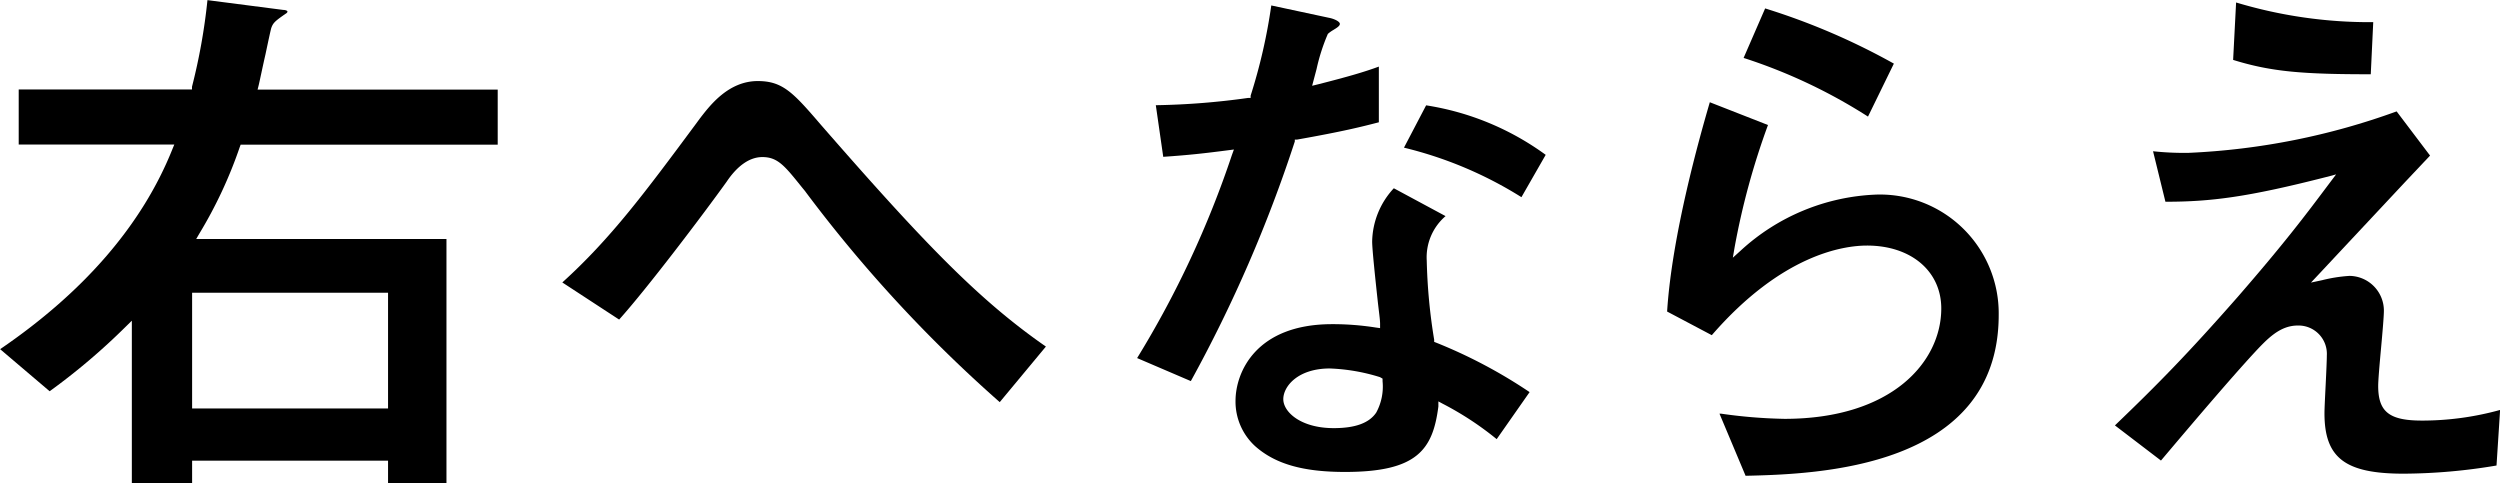
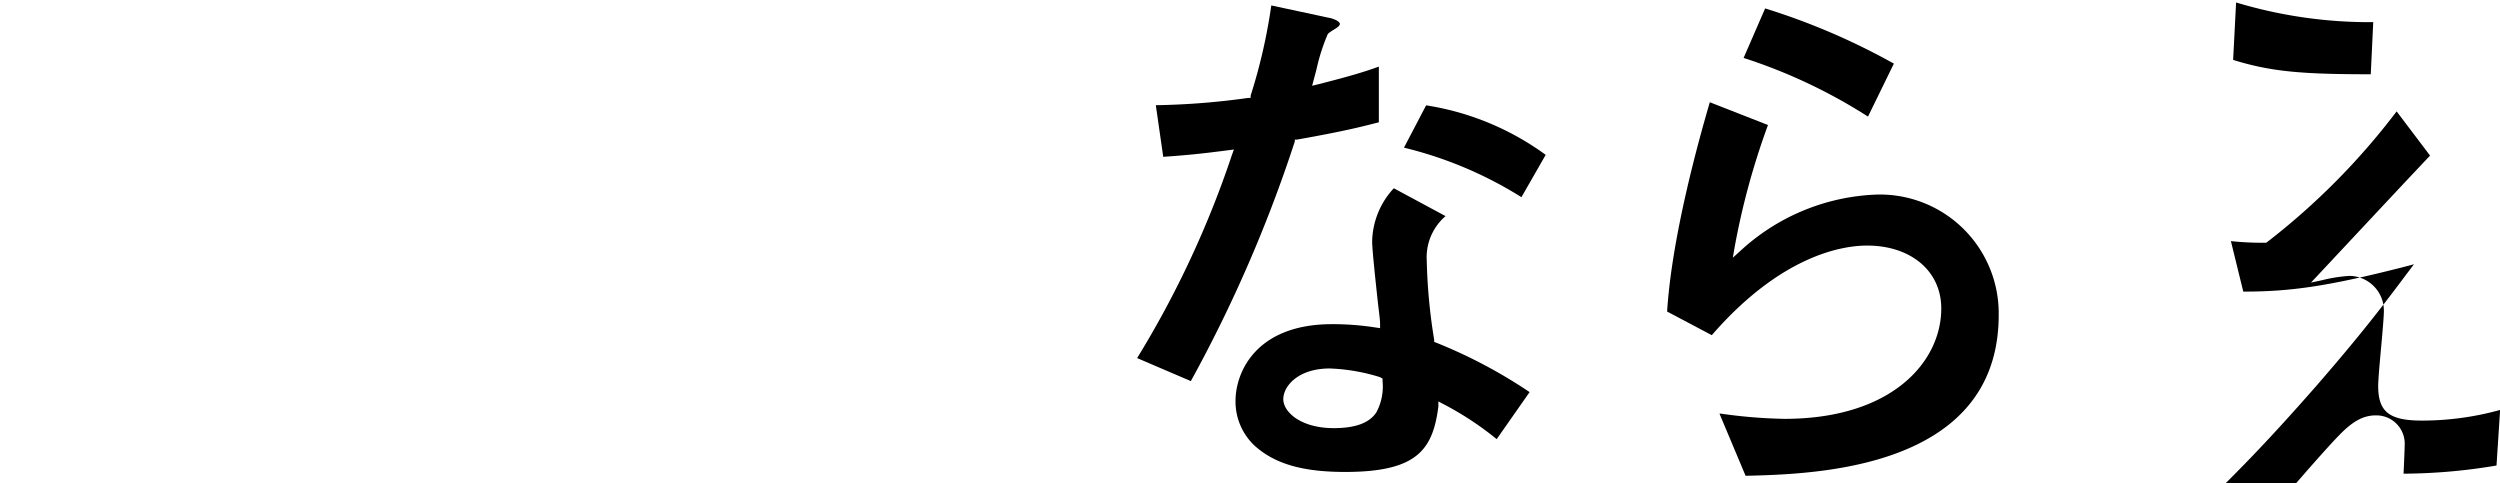
<svg xmlns="http://www.w3.org/2000/svg" viewBox="0 0 201.96 39.05" width="300" height="58">
  <defs>
    <style>.cls-1{fill:#000000;}</style>
  </defs>
  <title>txt17</title>
  <g id="レイヤー_2" data-name="レイヤー 2">
    <g id="ワード">
-       <path class="cls-1" d="M31.34,39.05V37.22H15.51v1.83H10.64V25.91l-.48.47A52,52,0,0,1,4,31.61l-4-3.4c6.8-4.64,11.48-10.07,13.91-16.14l.16-.39H1.5V7.23h14l0-.22a48,48,0,0,0,1.25-7l6.11.79c.19,0,.35.07.35.12s0,.11-.16.2c-.83.58-1,.72-1.15,1.16-.05.18-.21.91-.46,2.1-.23,1-.46,2.13-.55,2.5l-.09.36h19.4v4.45H19.43l-.07.19a35.84,35.84,0,0,1-3.27,7l-.25.43H36.06V39.05ZM15.51,33H31.34V23.65H15.51Z" />
-       <path class="cls-1" d="M80.76,32.49A111.89,111.89,0,0,1,65,15.4l-.15-.18c-1.44-1.79-2-2.53-3.27-2.53-1,0-2,.67-2.89,2-2,2.78-6.4,8.59-8.68,11.13l-4.59-3c3.91-3.54,6.66-7.24,10.77-12.78l.36-.49c.78-1,2.27-3,4.66-3,2,0,2.85.91,5.08,3.51C74.56,19.54,79,24.19,84.49,28Z" />
      <path class="cls-1" d="M108.66,38.13c-3.39,0-5.63-.64-7.25-2.07a4.88,4.88,0,0,1-1.6-3.67c0-2.3,1.64-6.2,7.8-6.2a22.34,22.34,0,0,1,3.52.27l.36.05,0-.36c0-.33-.1-1-.19-1.82-.19-1.76-.45-4.18-.45-4.82a6.47,6.47,0,0,1,1.75-4.3l4.18,2.25a4.39,4.39,0,0,0-1.52,3.6,45.42,45.42,0,0,0,.6,6.39l0,.17.15.06a40.45,40.45,0,0,1,7.56,4l-2.66,3.8a25.06,25.06,0,0,0-4.34-2.85l-.37-.2,0,.41C115.75,36.34,114.48,38.13,108.66,38.13Zm-1.23-8.36c-2.59,0-3.76,1.45-3.76,2.48s1.4,2.34,4.08,2.34c1.73,0,2.86-.41,3.43-1.26a4.39,4.39,0,0,0,.51-2.53v-.21l-.21-.12A15.39,15.39,0,0,0,107.43,29.77Zm-15.57-.84a79.33,79.33,0,0,0,7.66-16.41l.16-.44-.47.06c-1.93.25-3.18.39-5.24.53l-.6-4.17a59.79,59.79,0,0,0,7.47-.59l.19,0,0-.18A44.57,44.57,0,0,0,102.7.44l4.67,1c.42.08.87.3.87.49s-.32.36-.54.5a2.51,2.51,0,0,0-.43.31,15.46,15.46,0,0,0-.91,2.83L106,6.93l.49-.12c2.4-.61,3.74-1,4.9-1.43v4.5c-1.4.36-2.83.73-6.62,1.4l-.17,0,0,.15A112.34,112.34,0,0,1,96.2,30.79Zm31.05-13a32,32,0,0,0-9.49-4l1.79-3.42a22.14,22.14,0,0,1,9.66,4Z" />
      <path class="cls-1" d="M138.91,33.42l.12,0a40.74,40.74,0,0,0,5.13.42c8.7,0,12.67-4.62,12.67-8.92,0-3-2.43-5.08-6-5.08-1.89,0-6.87.71-12.54,7.24l-3.61-1.91c.39-6.17,2.6-14,3.45-16.91l4.7,1.84A59.54,59.54,0,0,0,140.13,20l-.14.82.62-.56a17.14,17.14,0,0,1,11-4.54,9.6,9.6,0,0,1,9.86,9.72c0,12.46-14.79,12.87-20.45,13Zm12-24a43.22,43.22,0,0,0-10.05-4.74l1.74-4A54.31,54.31,0,0,1,153,5.14Z" />
-       <path class="cls-1" d="M194.18,38.27c-4.72,0-6.39-1.27-6.39-4.88,0-.36.05-1.38.1-2.38s.09-1.94.09-2.28a2.29,2.29,0,0,0-2.34-2.43c-1.48,0-2.48,1.08-3.64,2.33-1.83,2-4.33,4.92-7.42,8.58l-3.72-2.84c3.46-3.32,5.88-5.78,9.92-10.38,3.79-4.36,5.49-6.62,7.46-9.25l.49-.65-.79.21c-6.41,1.64-9.36,2-13,2l-1-4.08a23.7,23.7,0,0,0,2.86.13A56.33,56.33,0,0,0,193.62,9l2.7,3.57-2,2.12c-2.3,2.46-3.38,3.61-7,7.48l-.62.66.89-.19a12.19,12.19,0,0,1,2.22-.35,2.81,2.81,0,0,1,2.78,2.82c0,.47-.12,1.83-.24,3.14s-.22,2.5-.22,2.93c0,2.09.89,2.8,3.53,2.8a23.56,23.56,0,0,0,6.32-.86l-.29,4.49A46,46,0,0,1,194.18,38.27ZM191.53,6c-5.44,0-8-.19-11.12-1.16L180.65.2a37.4,37.4,0,0,0,11.08,1.59Z" />
+       <path class="cls-1" d="M194.18,38.27s.09-1.94.09-2.28a2.29,2.29,0,0,0-2.34-2.43c-1.48,0-2.48,1.08-3.64,2.33-1.83,2-4.33,4.92-7.42,8.58l-3.72-2.84c3.46-3.32,5.88-5.78,9.92-10.38,3.79-4.36,5.49-6.62,7.46-9.25l.49-.65-.79.21c-6.41,1.64-9.36,2-13,2l-1-4.08a23.7,23.7,0,0,0,2.86.13A56.33,56.33,0,0,0,193.62,9l2.7,3.57-2,2.12c-2.3,2.46-3.38,3.61-7,7.48l-.62.66.89-.19a12.19,12.19,0,0,1,2.22-.35,2.81,2.81,0,0,1,2.78,2.82c0,.47-.12,1.83-.24,3.14s-.22,2.5-.22,2.93c0,2.09.89,2.8,3.53,2.8a23.56,23.56,0,0,0,6.32-.86l-.29,4.49A46,46,0,0,1,194.18,38.27ZM191.53,6c-5.44,0-8-.19-11.12-1.16L180.65.2a37.4,37.4,0,0,0,11.08,1.59Z" />
    </g>
  </g>
</svg>